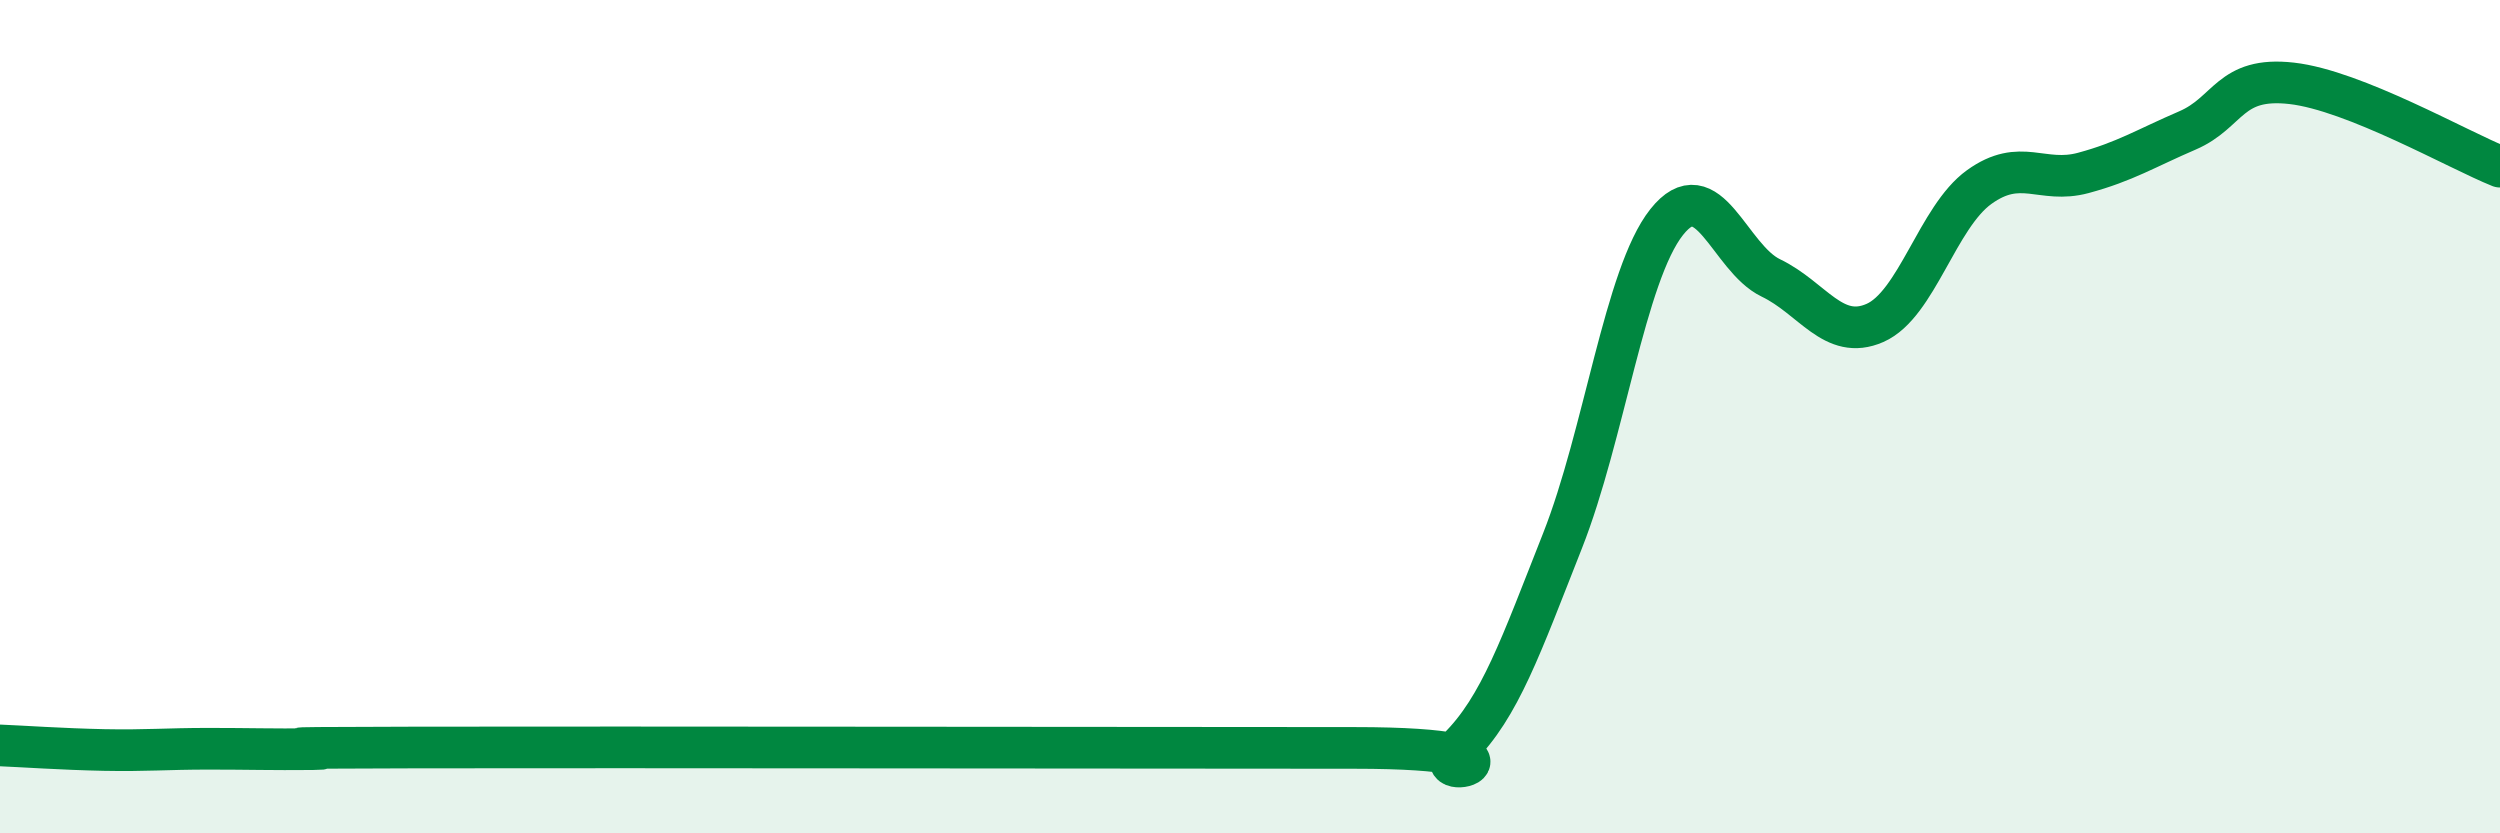
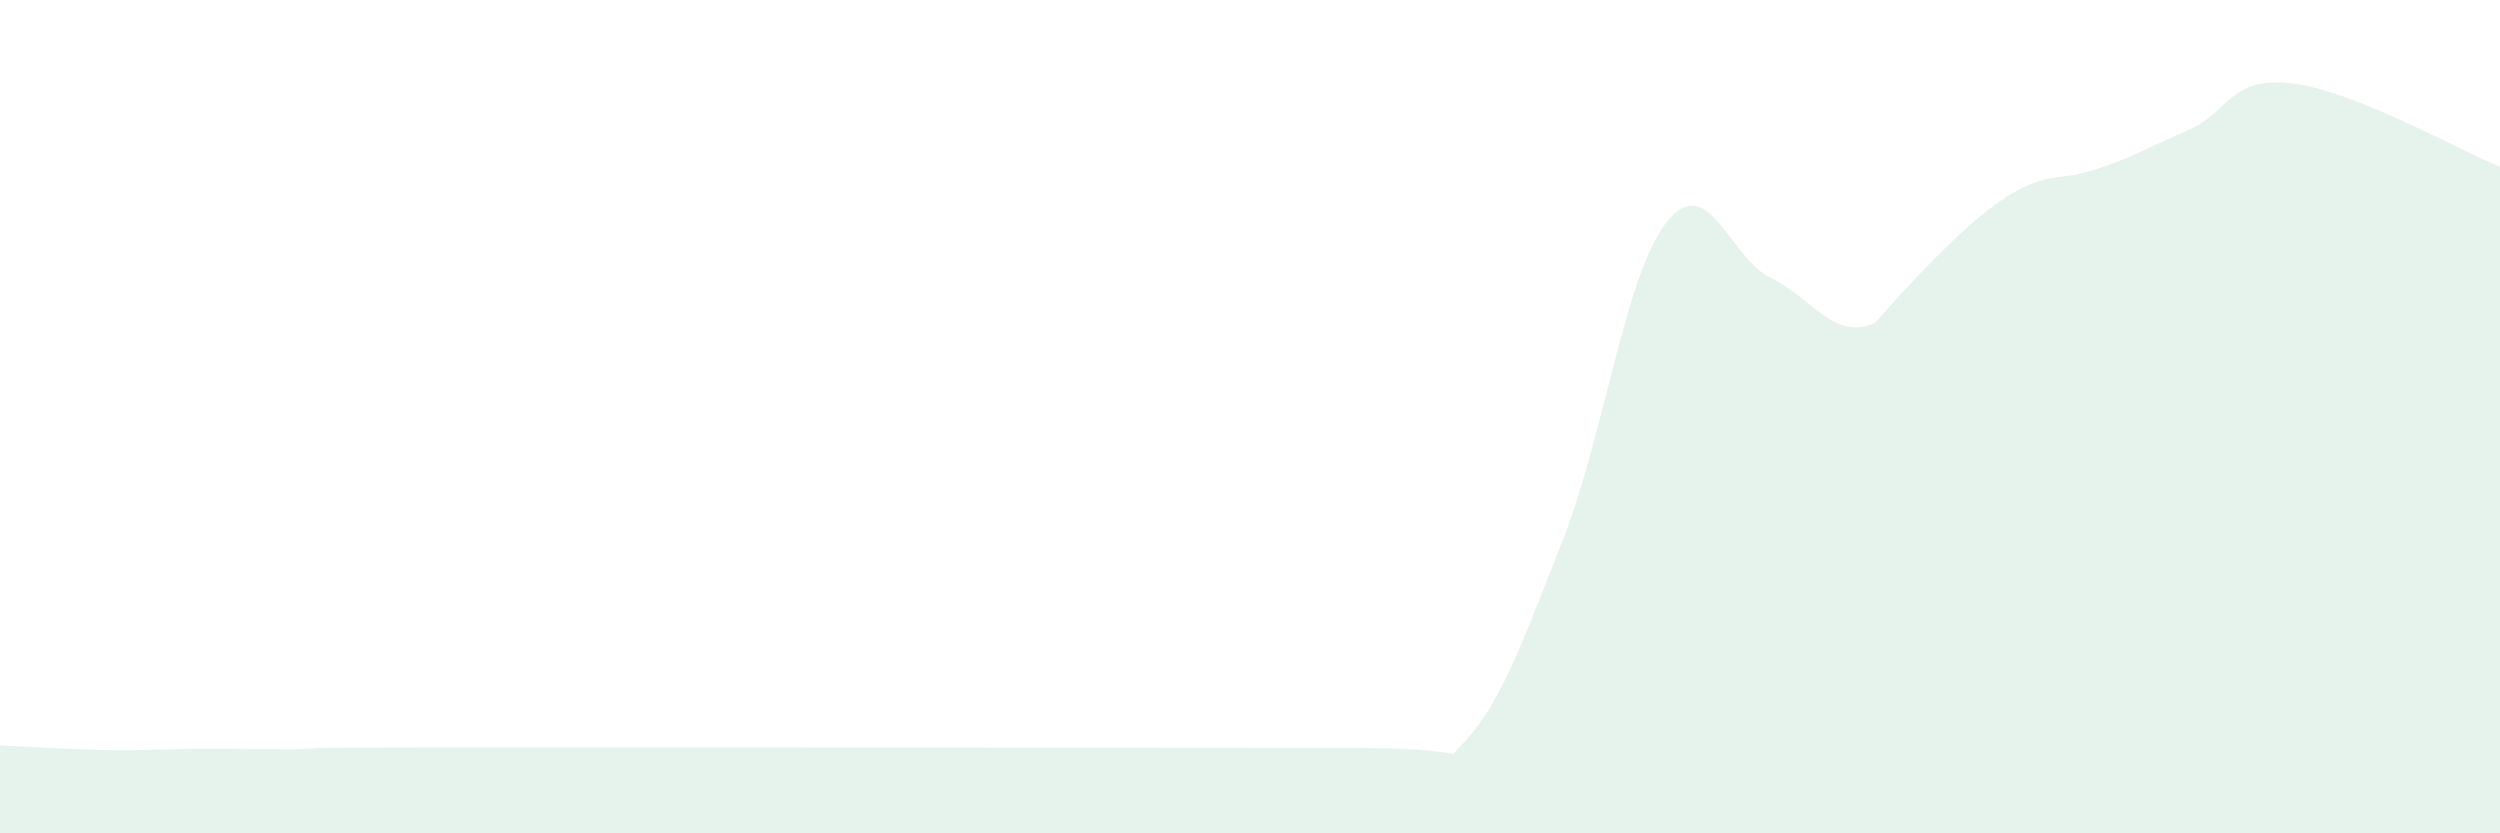
<svg xmlns="http://www.w3.org/2000/svg" width="60" height="20" viewBox="0 0 60 20">
-   <path d="M 0,17.89 C 0.5,17.91 1.5,17.98 2.5,18 C 3.5,18.02 4,17.97 5,17.97 C 6,17.97 6.5,17.99 7.5,17.98 C 8.5,17.97 5,17.95 10,17.94 C 15,17.93 27.5,17.95 32.5,17.95 C 37.5,17.95 34,18.95 35,17.96 C 36,16.97 36.5,15.51 37.5,12.98 C 38.5,10.45 39,6.59 40,5.33 C 41,4.07 41.5,6.19 42.5,6.67 C 43.5,7.15 44,8.19 45,7.75 C 46,7.31 46.5,5.21 47.5,4.49 C 48.5,3.77 49,4.42 50,4.15 C 51,3.88 51.5,3.56 52.5,3.13 C 53.5,2.7 53.5,1.83 55,2 C 56.5,2.17 59,3.6 60,4L60 20L0 20Z" fill="#008740" opacity="0.1" stroke-linecap="round" stroke-linejoin="round" />
-   <path d="M 0,17.89 C 0.5,17.91 1.5,17.98 2.5,18 C 3.5,18.02 4,17.97 5,17.97 C 6,17.97 6.5,17.99 7.5,17.98 C 8.5,17.97 5,17.95 10,17.94 C 15,17.93 27.5,17.95 32.5,17.95 C 37.5,17.95 34,18.95 35,17.96 C 36,16.97 36.5,15.51 37.5,12.98 C 38.5,10.45 39,6.59 40,5.33 C 41,4.07 41.5,6.19 42.5,6.67 C 43.5,7.15 44,8.19 45,7.75 C 46,7.31 46.5,5.21 47.5,4.49 C 48.5,3.77 49,4.42 50,4.15 C 51,3.88 51.5,3.56 52.5,3.13 C 53.5,2.7 53.5,1.83 55,2 C 56.5,2.17 59,3.6 60,4" stroke="#008740" stroke-width="1" fill="none" stroke-linecap="round" stroke-linejoin="round" />
+   <path d="M 0,17.89 C 0.5,17.91 1.5,17.98 2.5,18 C 3.5,18.02 4,17.97 5,17.97 C 6,17.97 6.5,17.99 7.5,17.98 C 8.5,17.97 5,17.95 10,17.94 C 15,17.93 27.5,17.95 32.5,17.95 C 37.5,17.95 34,18.95 35,17.96 C 36,16.97 36.5,15.51 37.5,12.98 C 38.5,10.45 39,6.59 40,5.33 C 41,4.07 41.5,6.19 42.5,6.67 C 43.5,7.15 44,8.19 45,7.75 C 48.5,3.77 49,4.42 50,4.15 C 51,3.88 51.5,3.56 52.5,3.13 C 53.5,2.7 53.5,1.83 55,2 C 56.5,2.17 59,3.6 60,4L60 20L0 20Z" fill="#008740" opacity="0.1" stroke-linecap="round" stroke-linejoin="round" />
</svg>